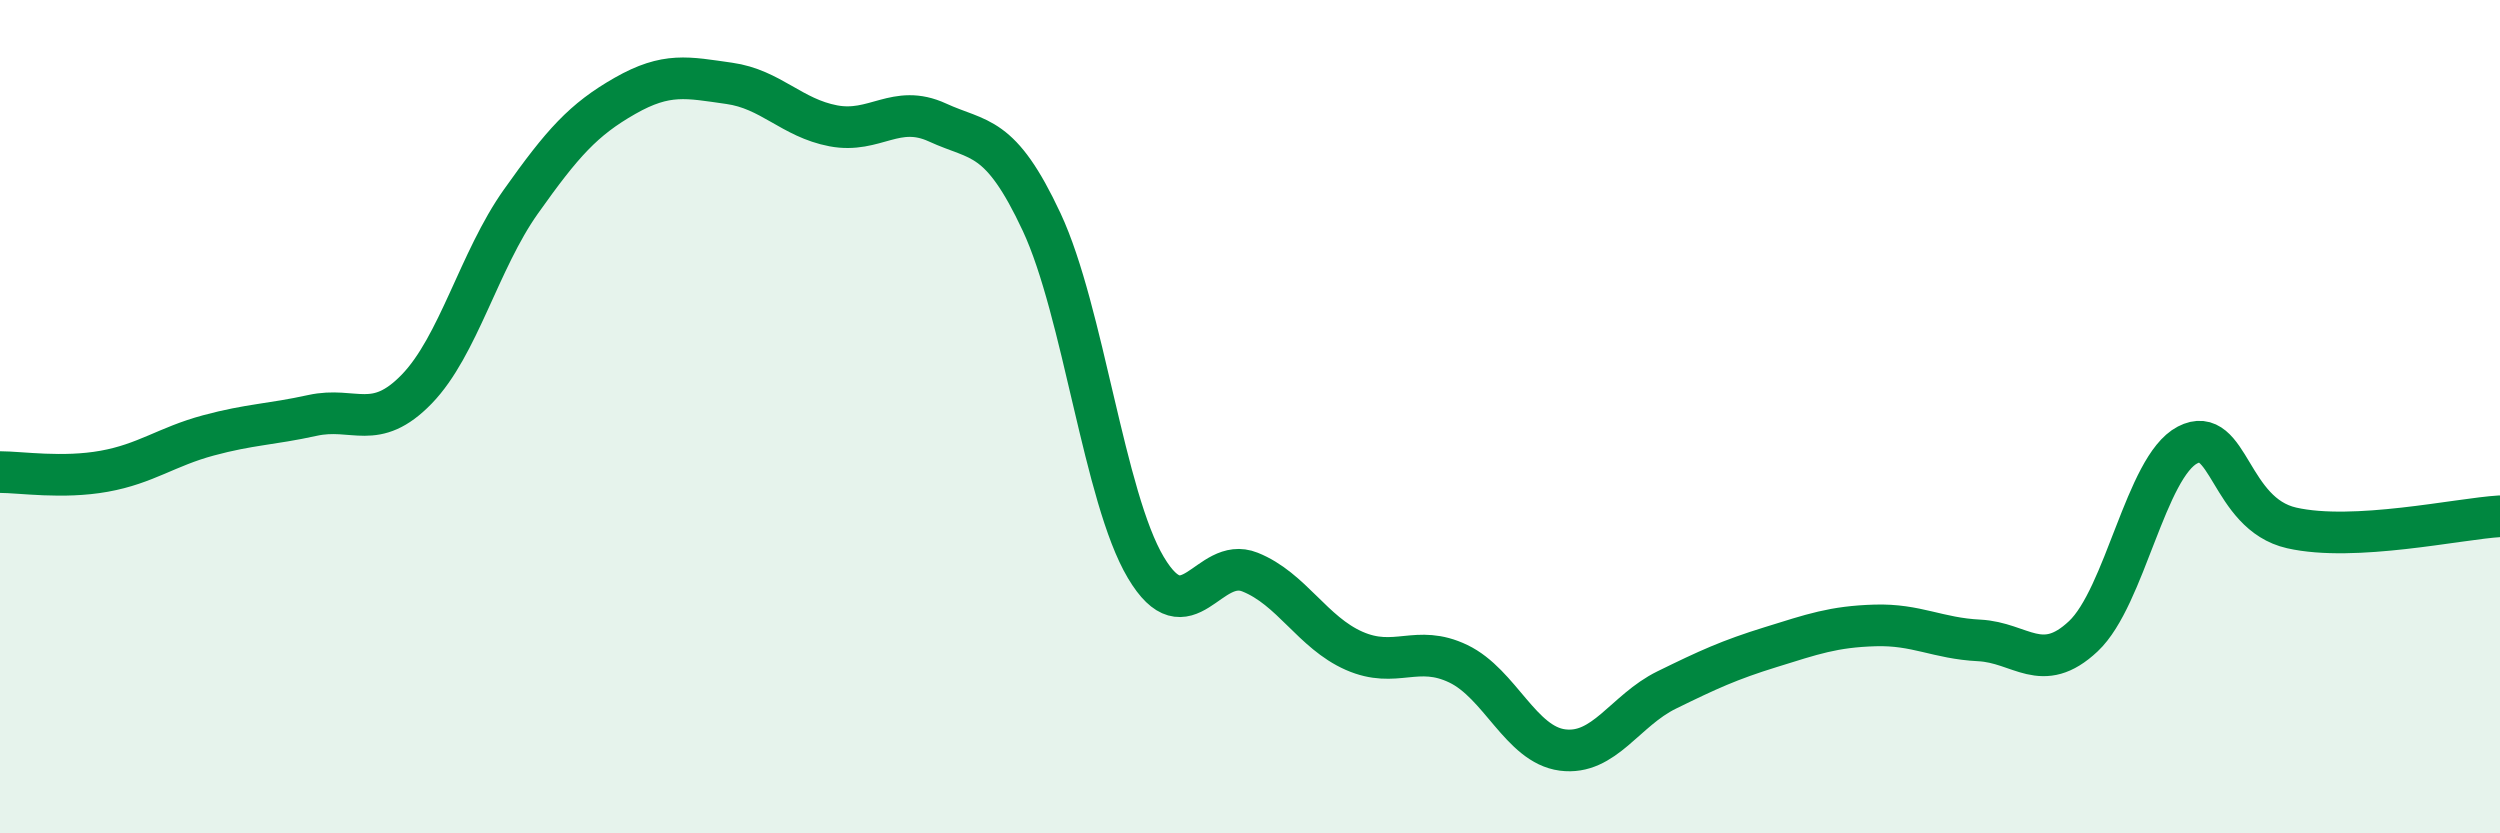
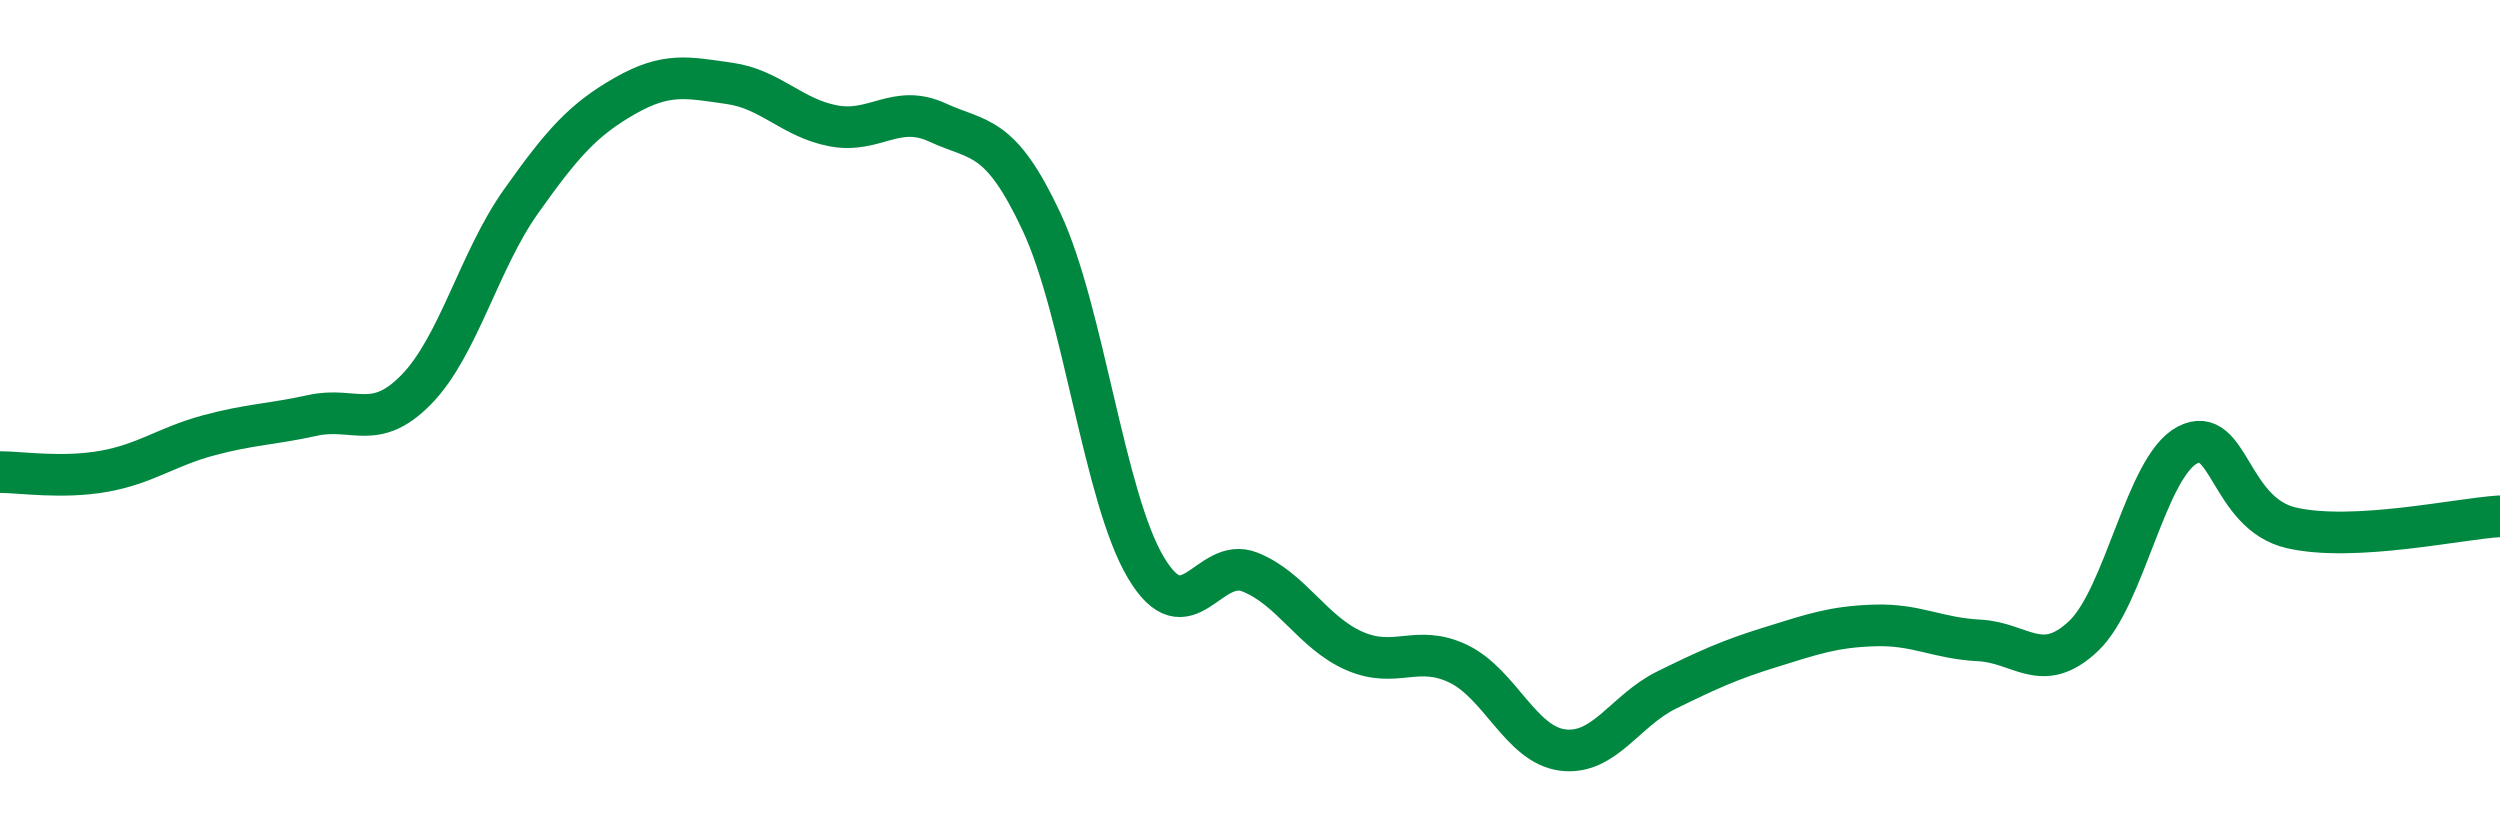
<svg xmlns="http://www.w3.org/2000/svg" width="60" height="20" viewBox="0 0 60 20">
-   <path d="M 0,11.33 C 0.5,11.33 1.5,11.49 2.5,11.31 C 3.5,11.13 4,10.72 5,10.45 C 6,10.18 6.5,10.19 7.5,9.97 C 8.5,9.75 9,10.37 10,9.34 C 11,8.31 11.5,6.25 12.5,4.84 C 13.5,3.43 14,2.87 15,2.3 C 16,1.73 16.5,1.86 17.5,2 C 18.5,2.14 19,2.83 20,3.02 C 21,3.21 21.5,2.48 22.5,2.94 C 23.5,3.4 24,3.19 25,5.33 C 26,7.47 26.5,11.94 27.5,13.62 C 28.5,15.3 29,13.33 30,13.73 C 31,14.13 31.5,15.18 32.5,15.62 C 33.5,16.06 34,15.45 35,15.93 C 36,16.41 36.5,17.87 37.5,18 C 38.5,18.13 39,17.05 40,16.56 C 41,16.07 41.5,15.84 42.5,15.53 C 43.5,15.22 44,15.04 45,15.01 C 46,14.98 46.5,15.32 47.5,15.37 C 48.5,15.42 49,16.21 50,15.27 C 51,14.33 51.5,11.2 52.5,10.68 C 53.5,10.16 53.5,12.33 55,12.67 C 56.5,13.01 59,12.45 60,12.39L60 20L0 20Z" fill="#008740" opacity="0.1" stroke-linecap="round" stroke-linejoin="round" />
  <path d="M 0,11.33 C 0.5,11.33 1.5,11.49 2.5,11.31 C 3.5,11.13 4,10.72 5,10.45 C 6,10.18 6.5,10.19 7.5,9.97 C 8.5,9.75 9,10.37 10,9.34 C 11,8.31 11.5,6.25 12.5,4.84 C 13.5,3.43 14,2.87 15,2.3 C 16,1.73 16.5,1.86 17.5,2 C 18.5,2.14 19,2.83 20,3.02 C 21,3.21 21.5,2.48 22.5,2.94 C 23.5,3.4 24,3.19 25,5.33 C 26,7.47 26.5,11.94 27.5,13.62 C 28.5,15.3 29,13.33 30,13.73 C 31,14.13 31.5,15.18 32.5,15.62 C 33.5,16.06 34,15.45 35,15.93 C 36,16.41 36.5,17.87 37.5,18 C 38.5,18.13 39,17.05 40,16.56 C 41,16.07 41.5,15.84 42.5,15.53 C 43.5,15.22 44,15.04 45,15.01 C 46,14.98 46.5,15.32 47.5,15.37 C 48.5,15.42 49,16.21 50,15.27 C 51,14.33 51.5,11.2 52.5,10.68 C 53.5,10.16 53.5,12.33 55,12.67 C 56.5,13.01 59,12.45 60,12.39" stroke="#008740" stroke-width="1" fill="none" stroke-linecap="round" stroke-linejoin="round" />
</svg>